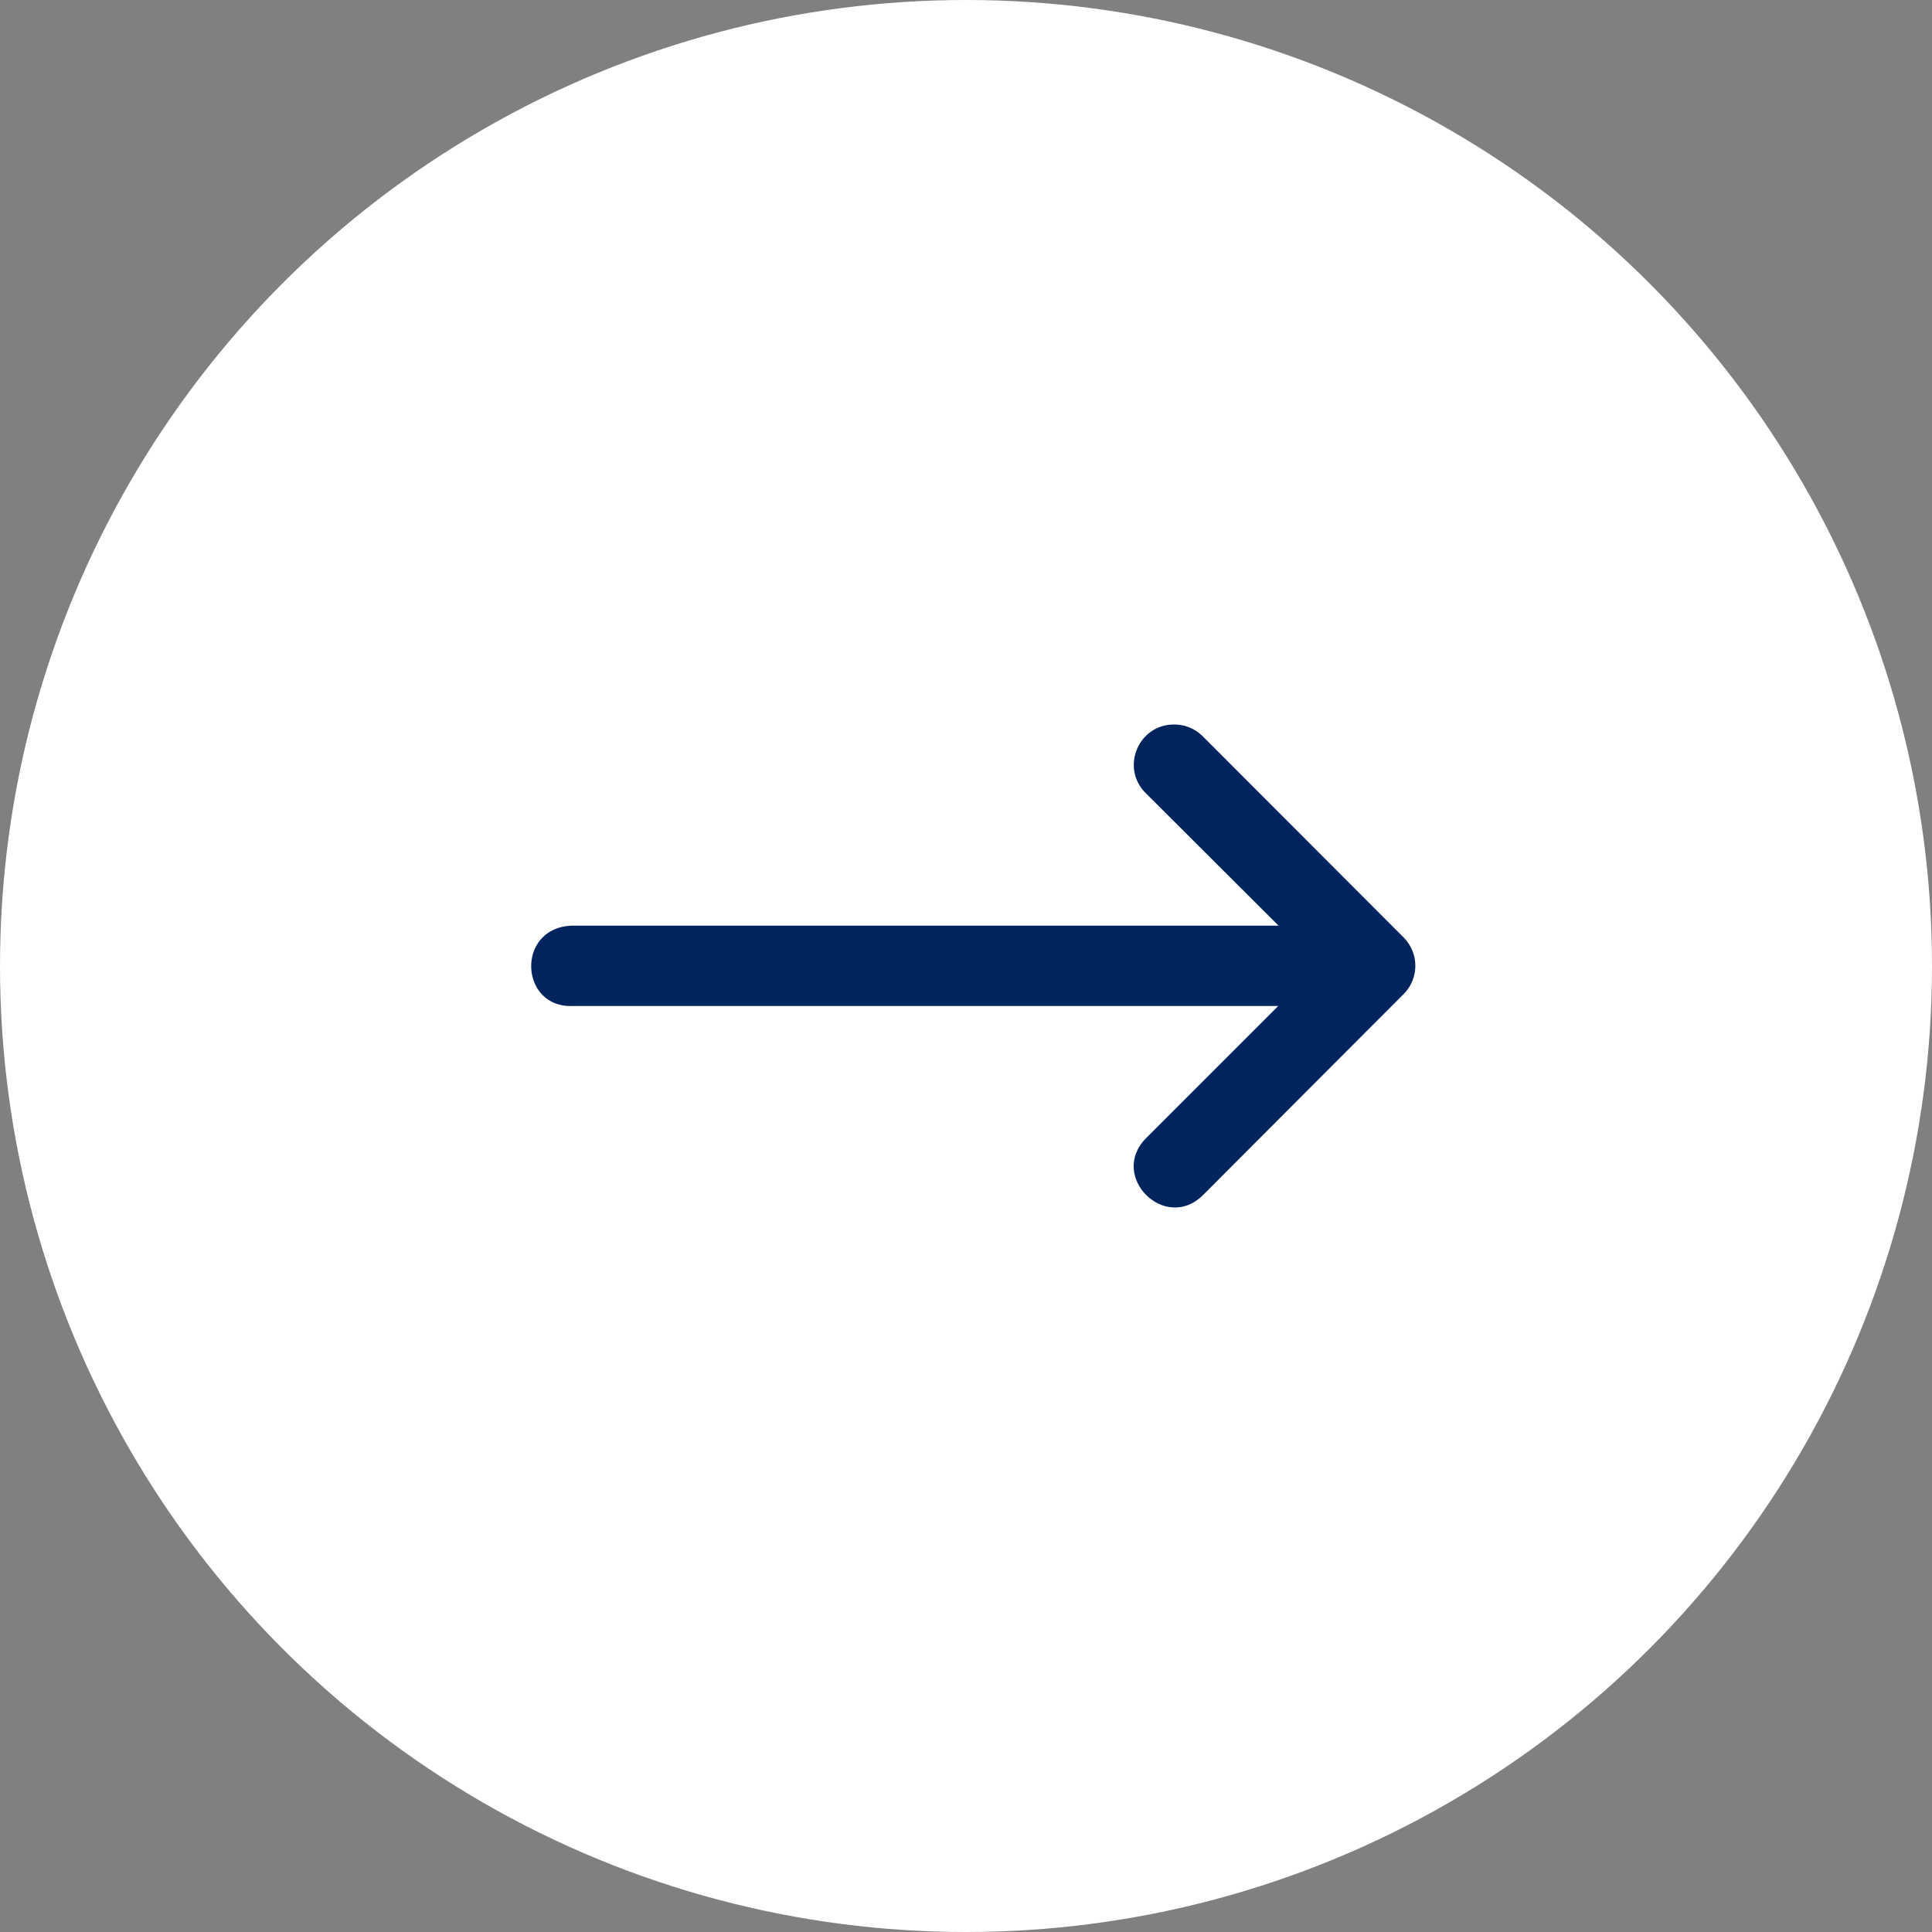
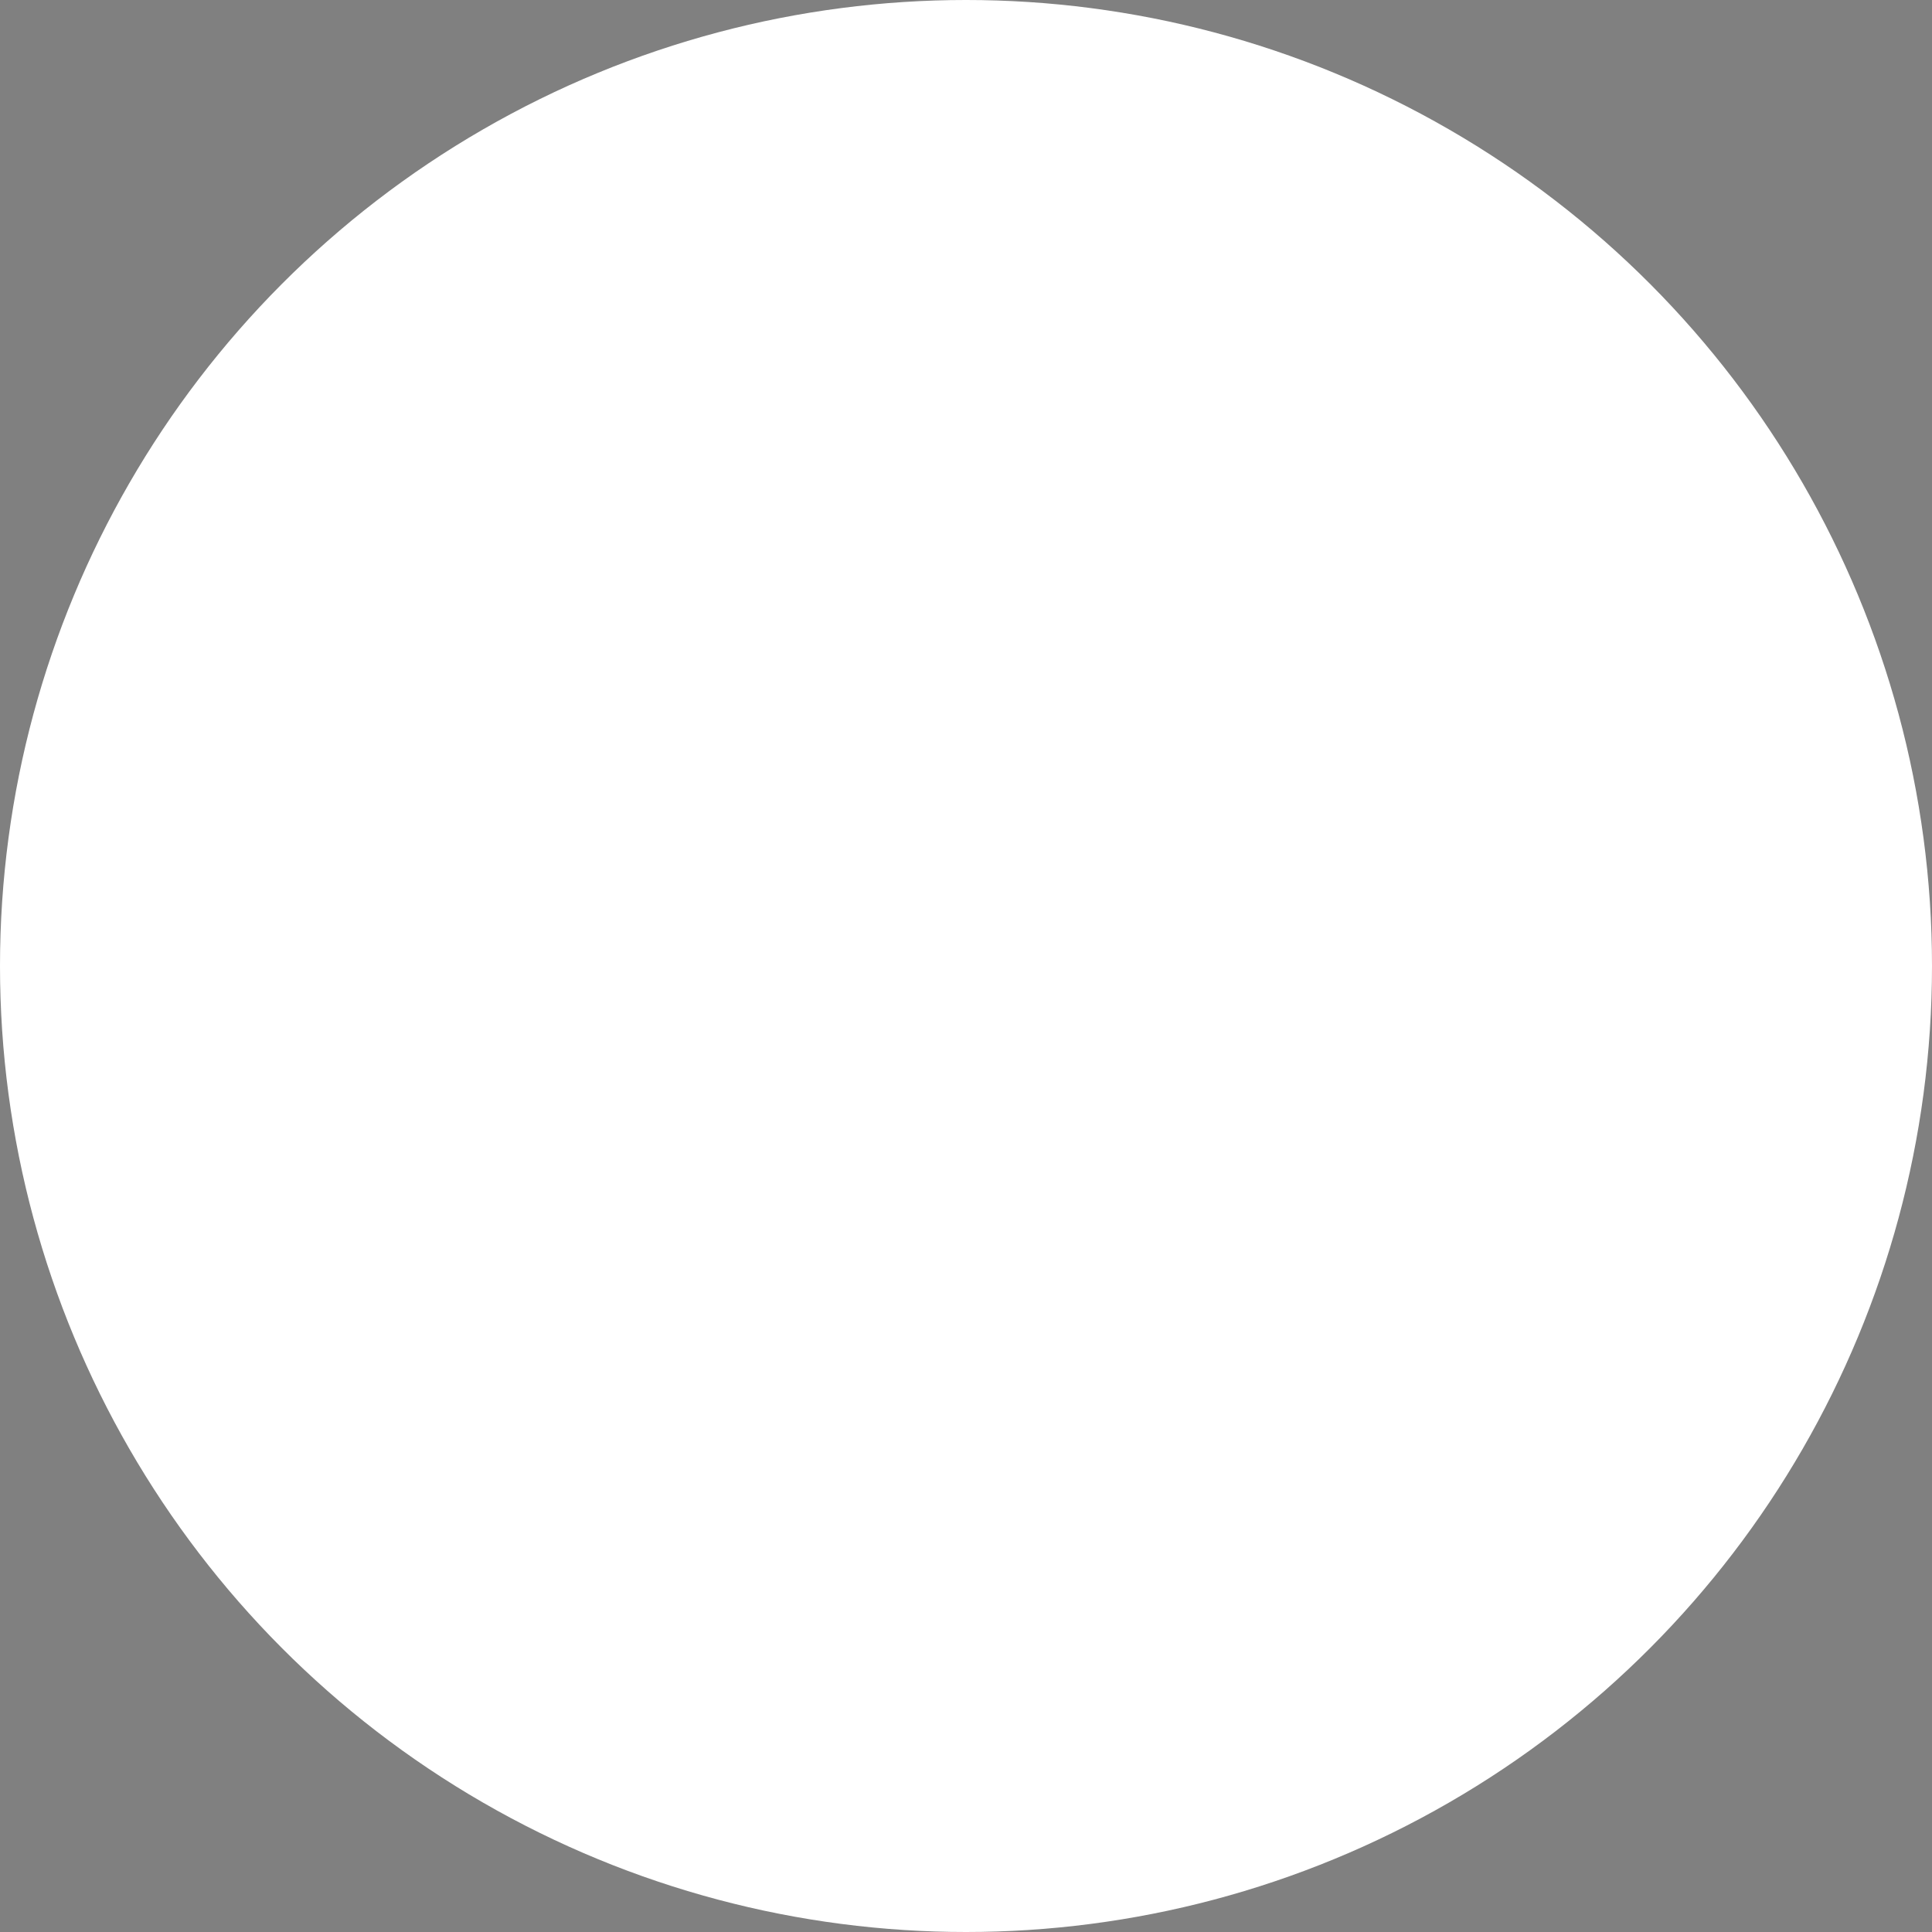
<svg xmlns="http://www.w3.org/2000/svg" width="32" height="32" viewBox="0 0 32 32" fill="none">
  <rect x="0" y="0" width="32" height="32" fill="#808080" stroke="none" />
  <circle cx="16" cy="16" r="16" fill="white" />
-   <path d="M9.494 16.662H21.172L18.984 18.85C18.356 19.479 19.298 20.421 19.927 19.793L21.919 17.797L23.249 16.465C23.507 16.206 23.507 15.787 23.249 15.528L19.927 12.201C19.8 12.071 19.626 11.998 19.445 12C18.847 12 18.553 12.729 18.984 13.144L21.177 15.332H9.46C8.538 15.377 8.607 16.708 9.494 16.662Z" fill="#00245D" />
</svg>